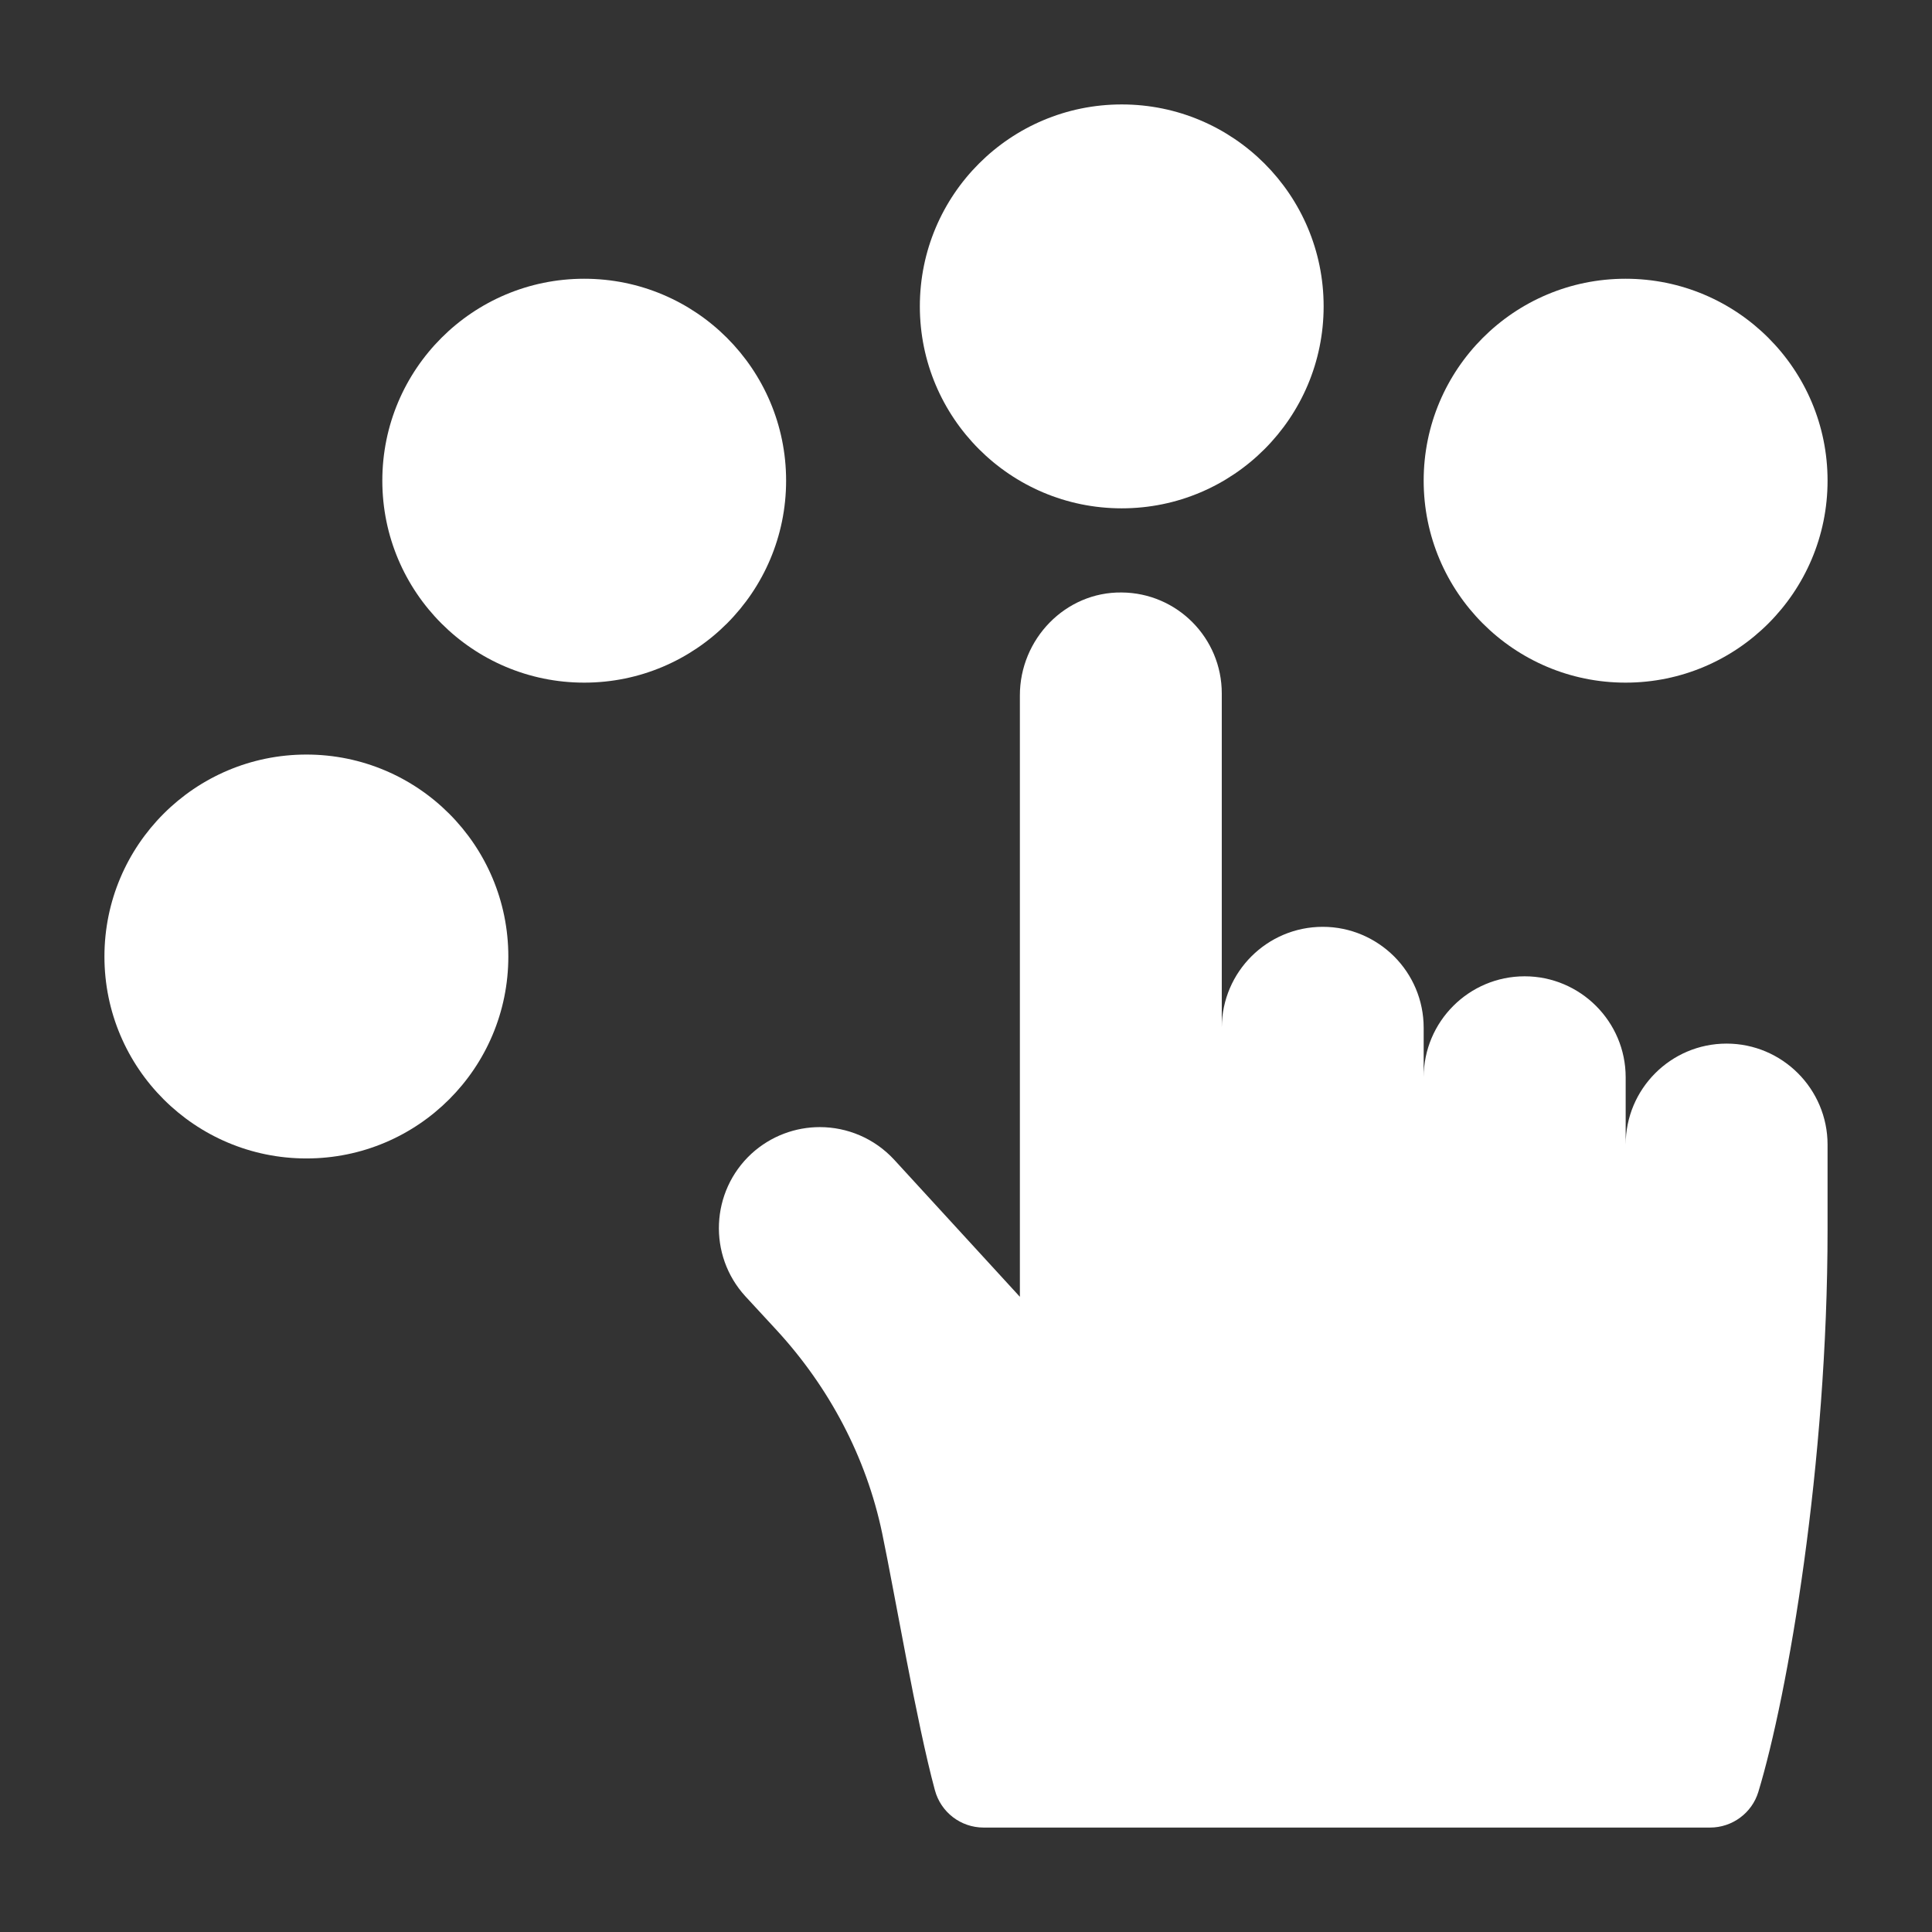
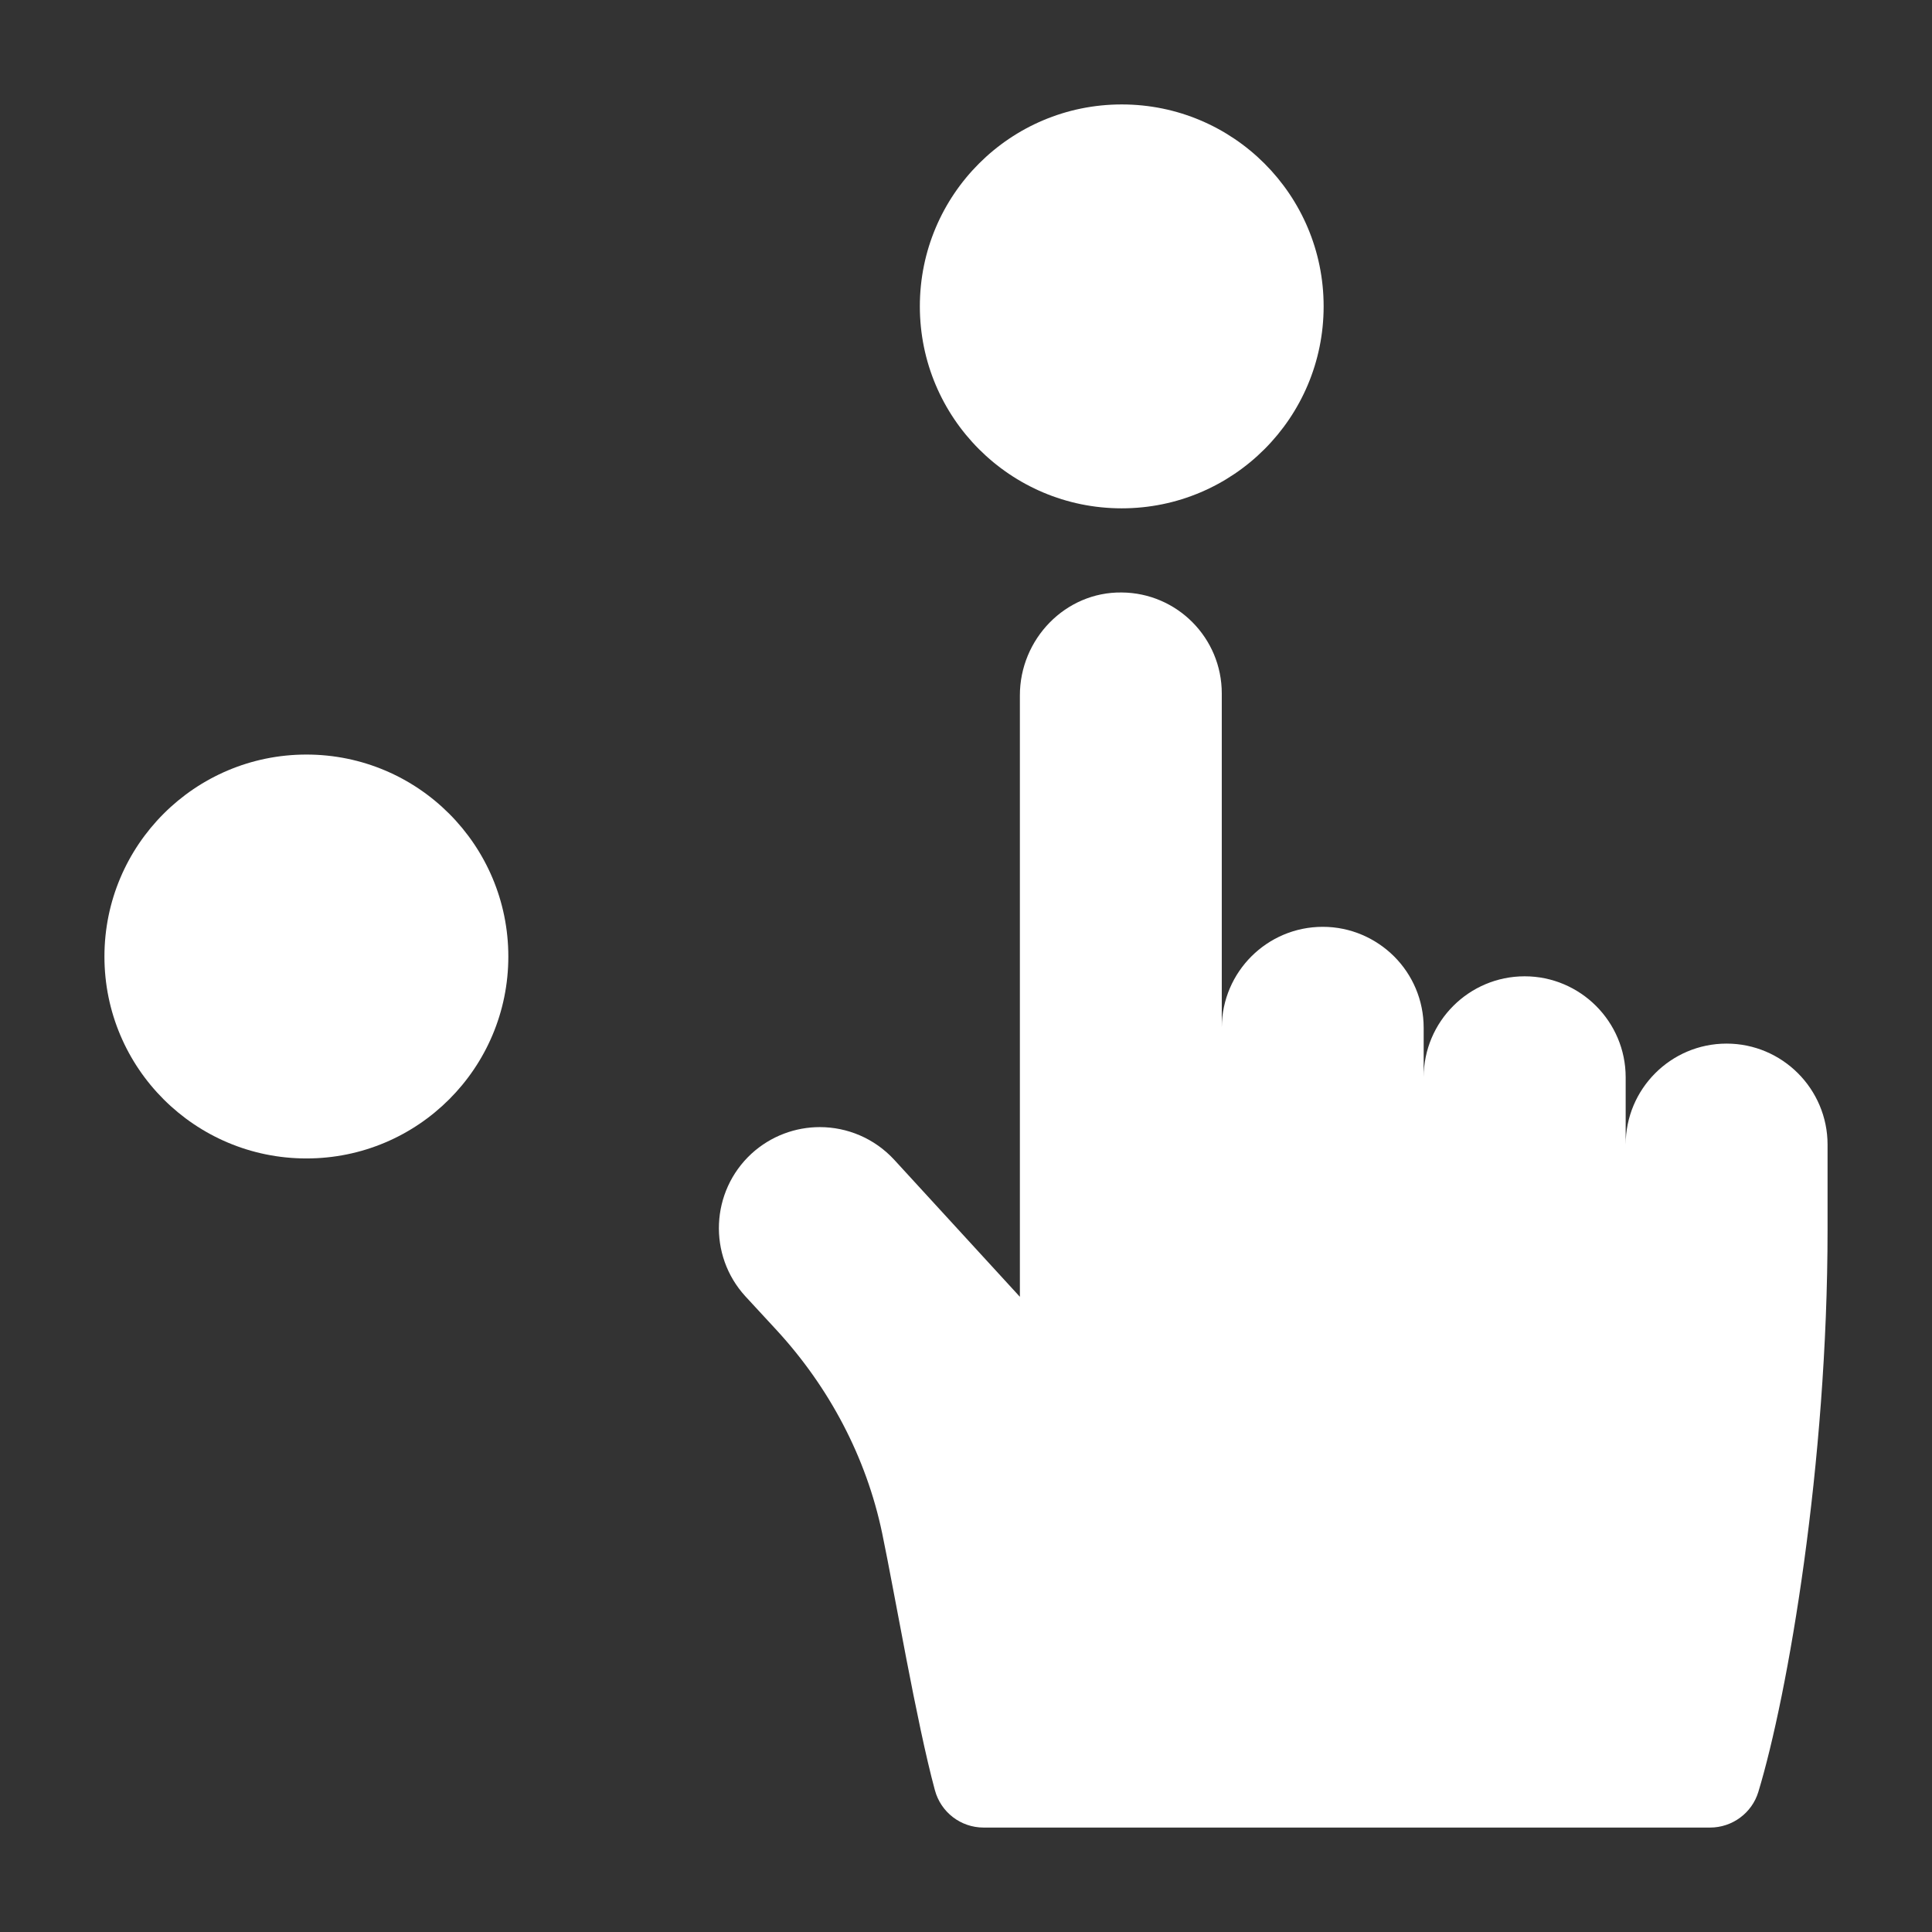
<svg xmlns="http://www.w3.org/2000/svg" width="18" height="18" viewBox="0 0 18 18" fill="none">
  <rect x="0" y="0" width="18" height="18" fill="#333333" stroke="none" />
  <path d="M10.451 4.736C11.49 4.736 12.332 3.893 12.332 2.854C12.332 1.815 11.49 0.973 10.451 0.973C9.412 0.973 8.57 1.815 8.57 2.854C8.57 3.893 9.412 4.736 10.451 4.736Z" fill="white" />
-   <path d="M15.145 6.36C16.184 6.36 17.027 5.517 17.027 4.478C17.027 3.439 16.184 2.597 15.145 2.597C14.106 2.597 13.264 3.439 13.264 4.478C13.264 5.517 14.106 6.36 15.145 6.36Z" fill="white" />
-   <path d="M5.443 6.36C6.482 6.36 7.324 5.517 7.324 4.478C7.324 3.439 6.482 2.597 5.443 2.597C4.404 2.597 3.562 3.439 3.562 4.478C3.562 5.517 4.404 6.36 5.443 6.36Z" fill="white" />
  <path d="M2.855 10.793C3.894 10.793 4.736 9.951 4.736 8.912C4.736 7.873 3.894 7.03 2.855 7.03C1.816 7.03 0.973 7.873 0.973 8.912C0.973 9.951 1.816 10.793 2.855 10.793Z" fill="white" />
  <path d="M16.086 9.723C15.567 9.723 15.146 10.145 15.146 10.664V10.037C15.146 9.777 15.04 9.542 14.87 9.372C14.7 9.202 14.464 9.096 14.205 9.096C13.686 9.096 13.264 9.518 13.264 10.037V9.576C13.264 9.316 13.159 9.081 12.989 8.911C12.818 8.741 12.583 8.635 12.324 8.635C11.806 8.635 11.386 9.054 11.383 9.571V6.46C11.383 5.944 10.967 5.524 10.451 5.52C9.926 5.513 9.501 5.955 9.502 6.48V12.082L8.332 10.806C8.146 10.604 7.892 10.501 7.638 10.501C7.411 10.501 7.183 10.583 7.002 10.748C6.62 11.1 6.594 11.695 6.945 12.078L7.235 12.392C7.725 12.924 8.071 13.576 8.219 14.285C8.337 14.851 8.539 16.047 8.71 16.678C8.765 16.884 8.951 17.027 9.164 17.027H15.932C16.139 17.027 16.322 16.892 16.382 16.695C16.658 15.786 17.027 13.641 17.027 11.455V10.664C17.027 10.405 16.921 10.169 16.751 9.999C16.581 9.829 16.346 9.723 16.086 9.723Z" fill="white" />
</svg>